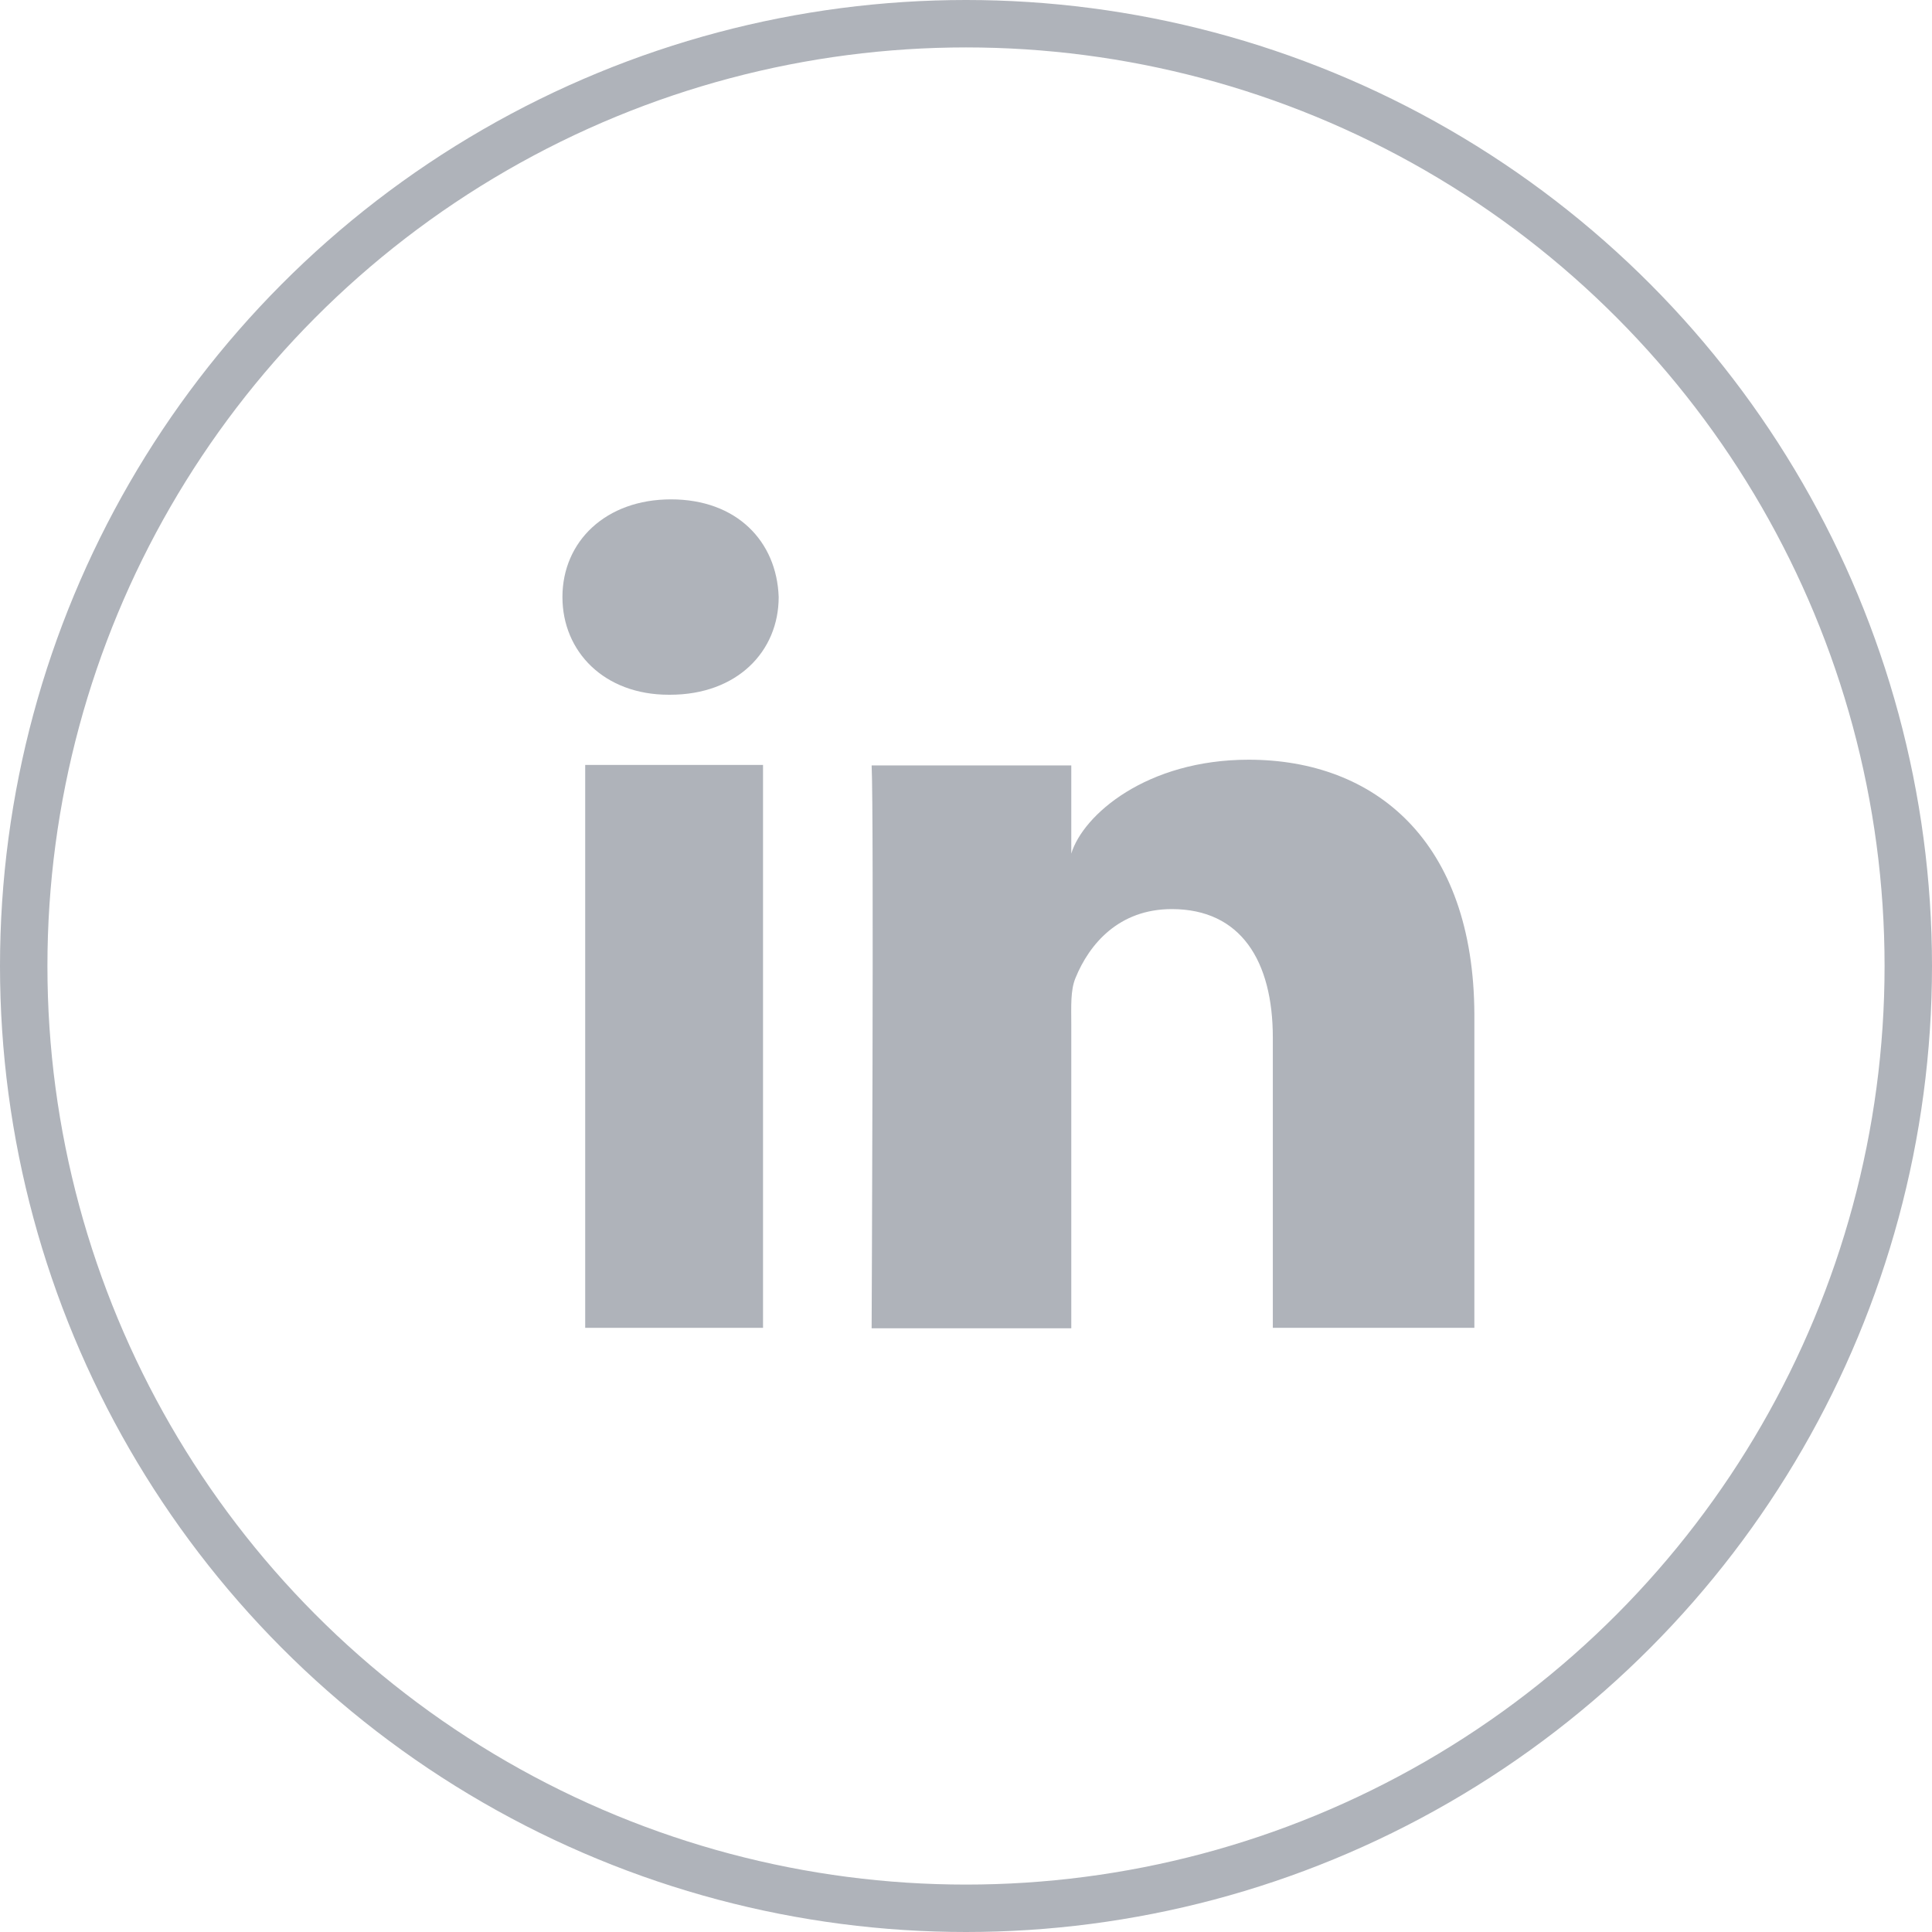
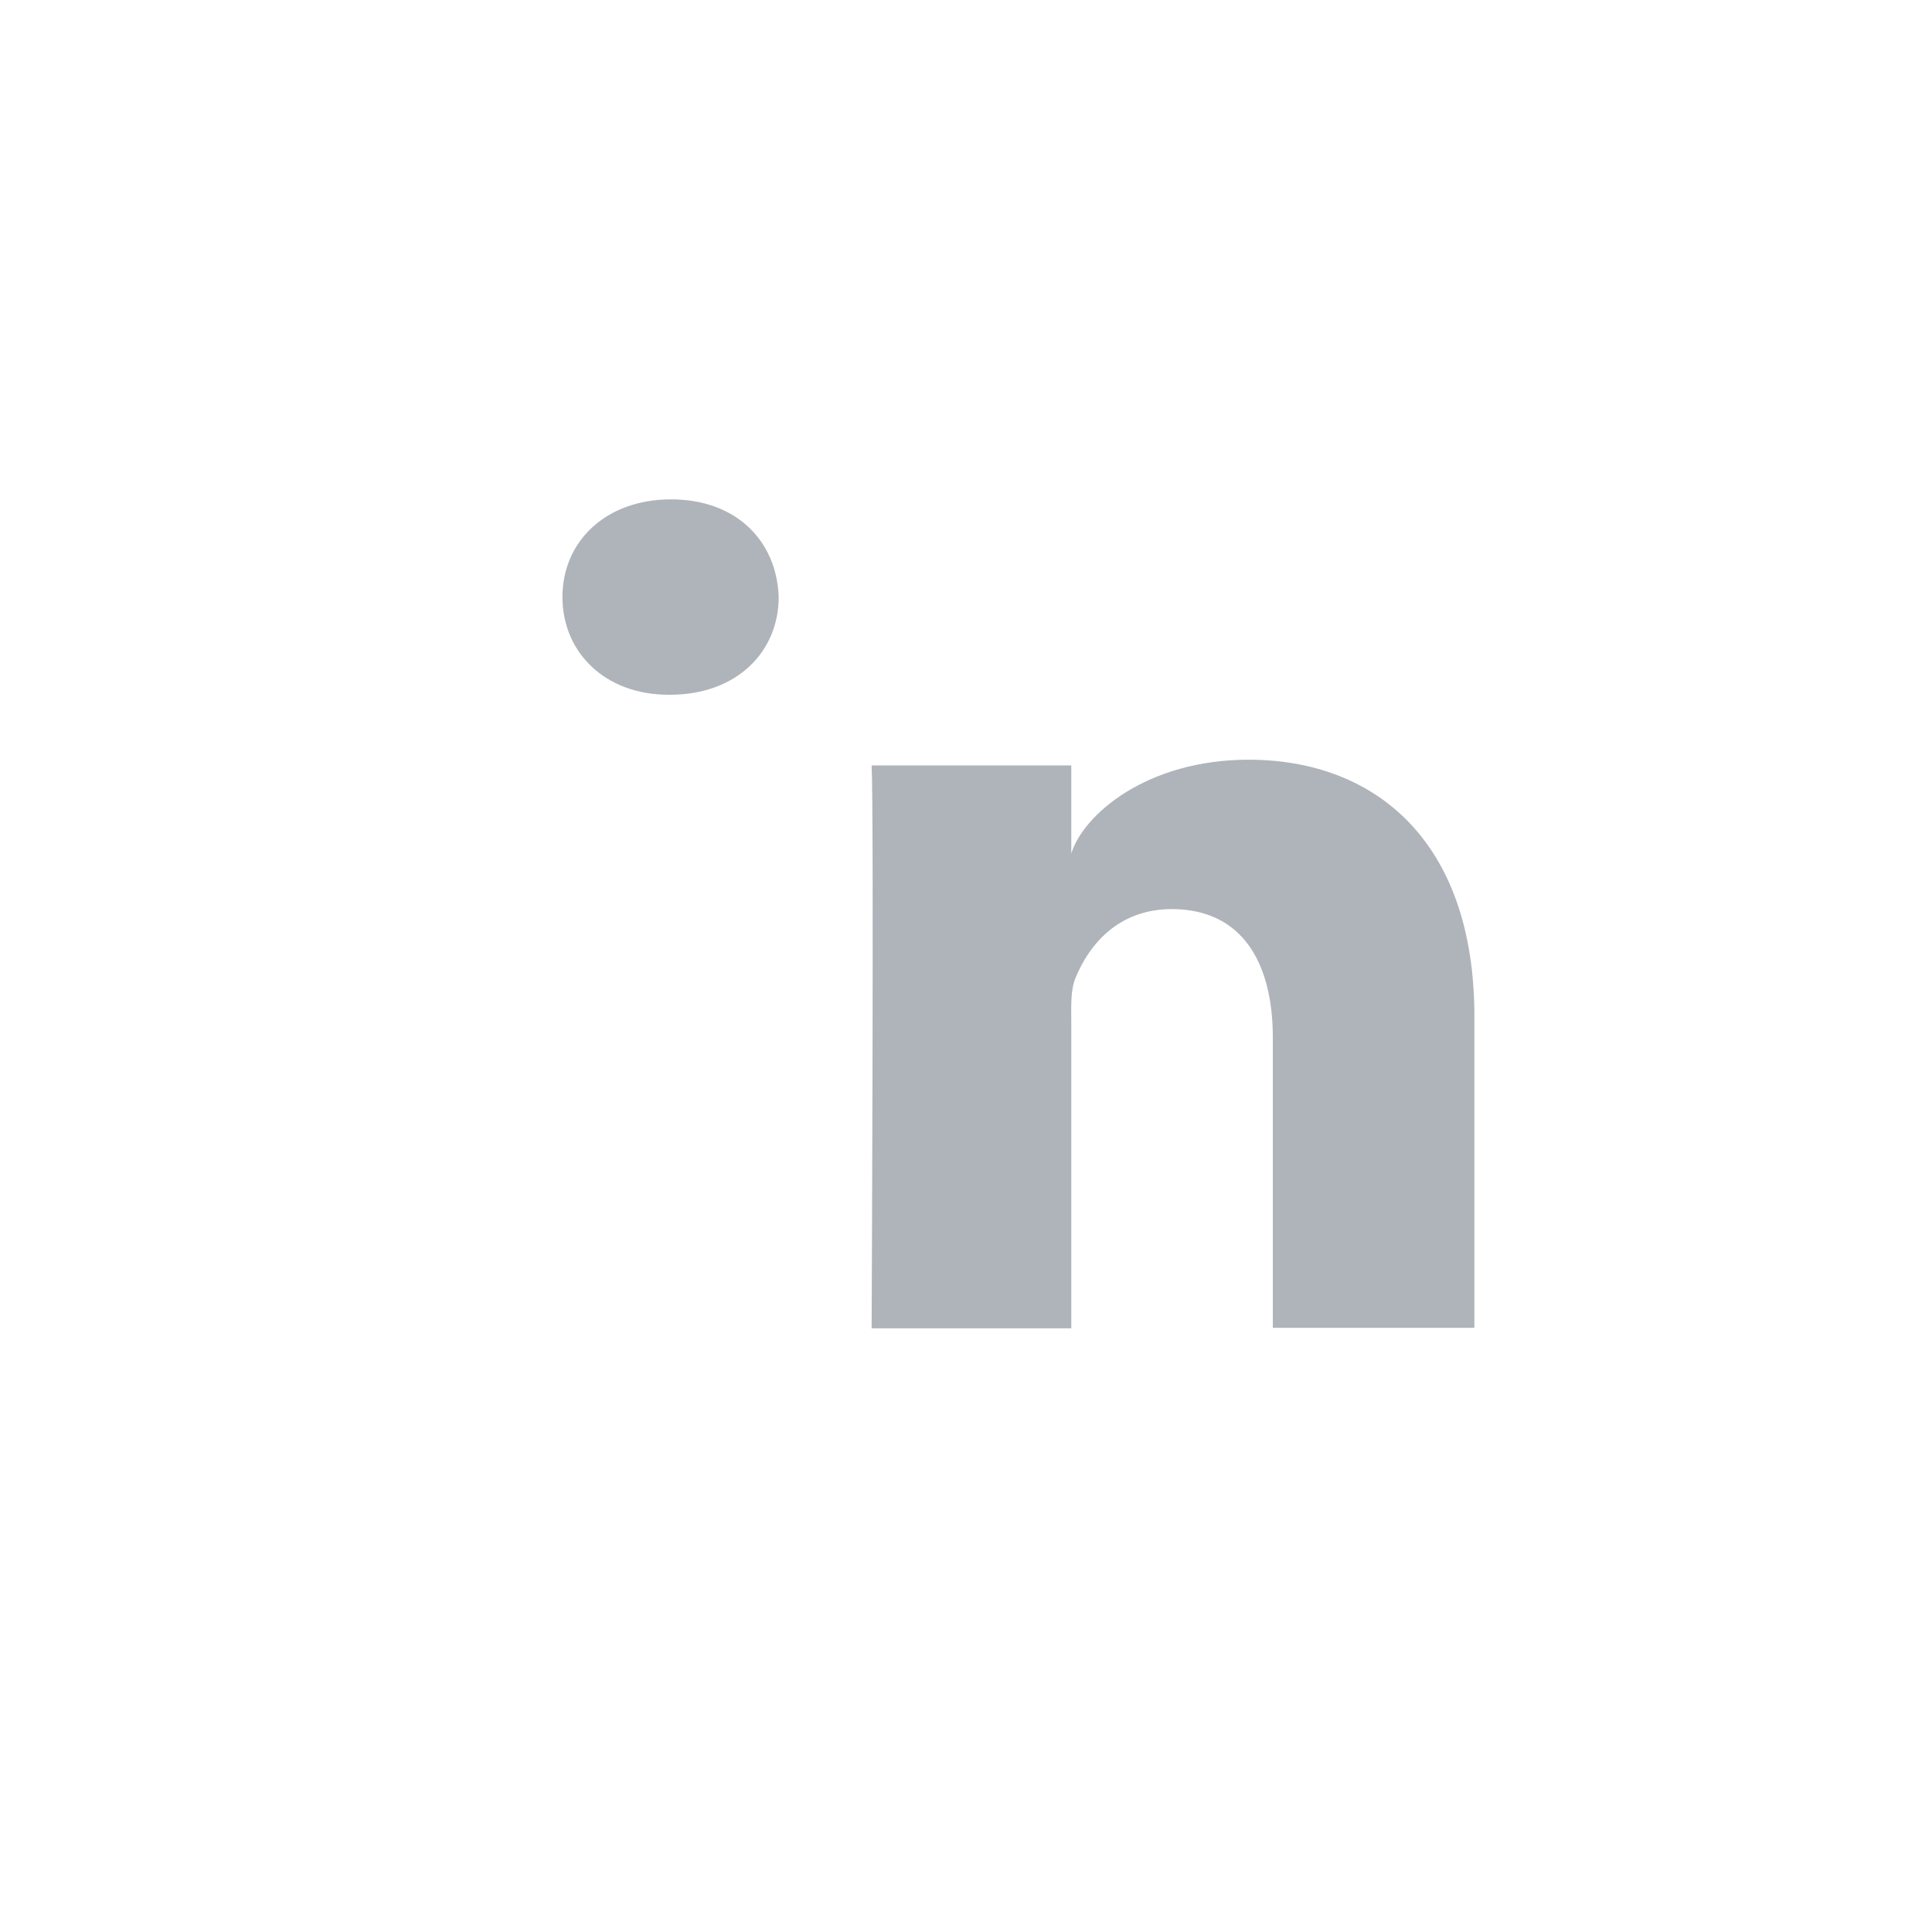
<svg xmlns="http://www.w3.org/2000/svg" width="40.74" height="40.74" viewBox="0 0 40.74 40.74">
  <g>
-     <ellipse cx="20.37" cy="20.37" fill="none" stroke="rgb(175,179,186)" stroke-linecap="butt" stroke-linejoin="miter" stroke-width="1" rx="19.87" ry="19.87" />
    <g>
-       <rect width="3.75" height="11.87" x="12.34" y="16.13" fill="rgb(175,179,186)" rx="0" ry="0" />
      <path fill="rgb(175,179,186)" fill-rule="evenodd" d="M31.09 21.4V28h-4.25v-6.12c0-1.61-.67-2.71-2.13-2.71-1.12 0-1.74.74-2.03 1.45-.11.26-.09.61-.09.97v6.42h-4.21s.05-10.88 0-11.87h4.21V18c.25-.82 1.59-1.98 3.74-1.98 2.66 0 4.75 1.71 4.76 5.38z" />
      <path fill="rgb(175,179,186)" fill-rule="evenodd" d="M16.42 12.59c0 1.15-.88 2.06-2.29 2.06h-.03c-1.36 0-2.24-.91-2.24-2.06 0-1.17.91-2.06 2.29-2.06s2.23.88 2.27 2.06z" />
    </g>
  </g>
</svg>